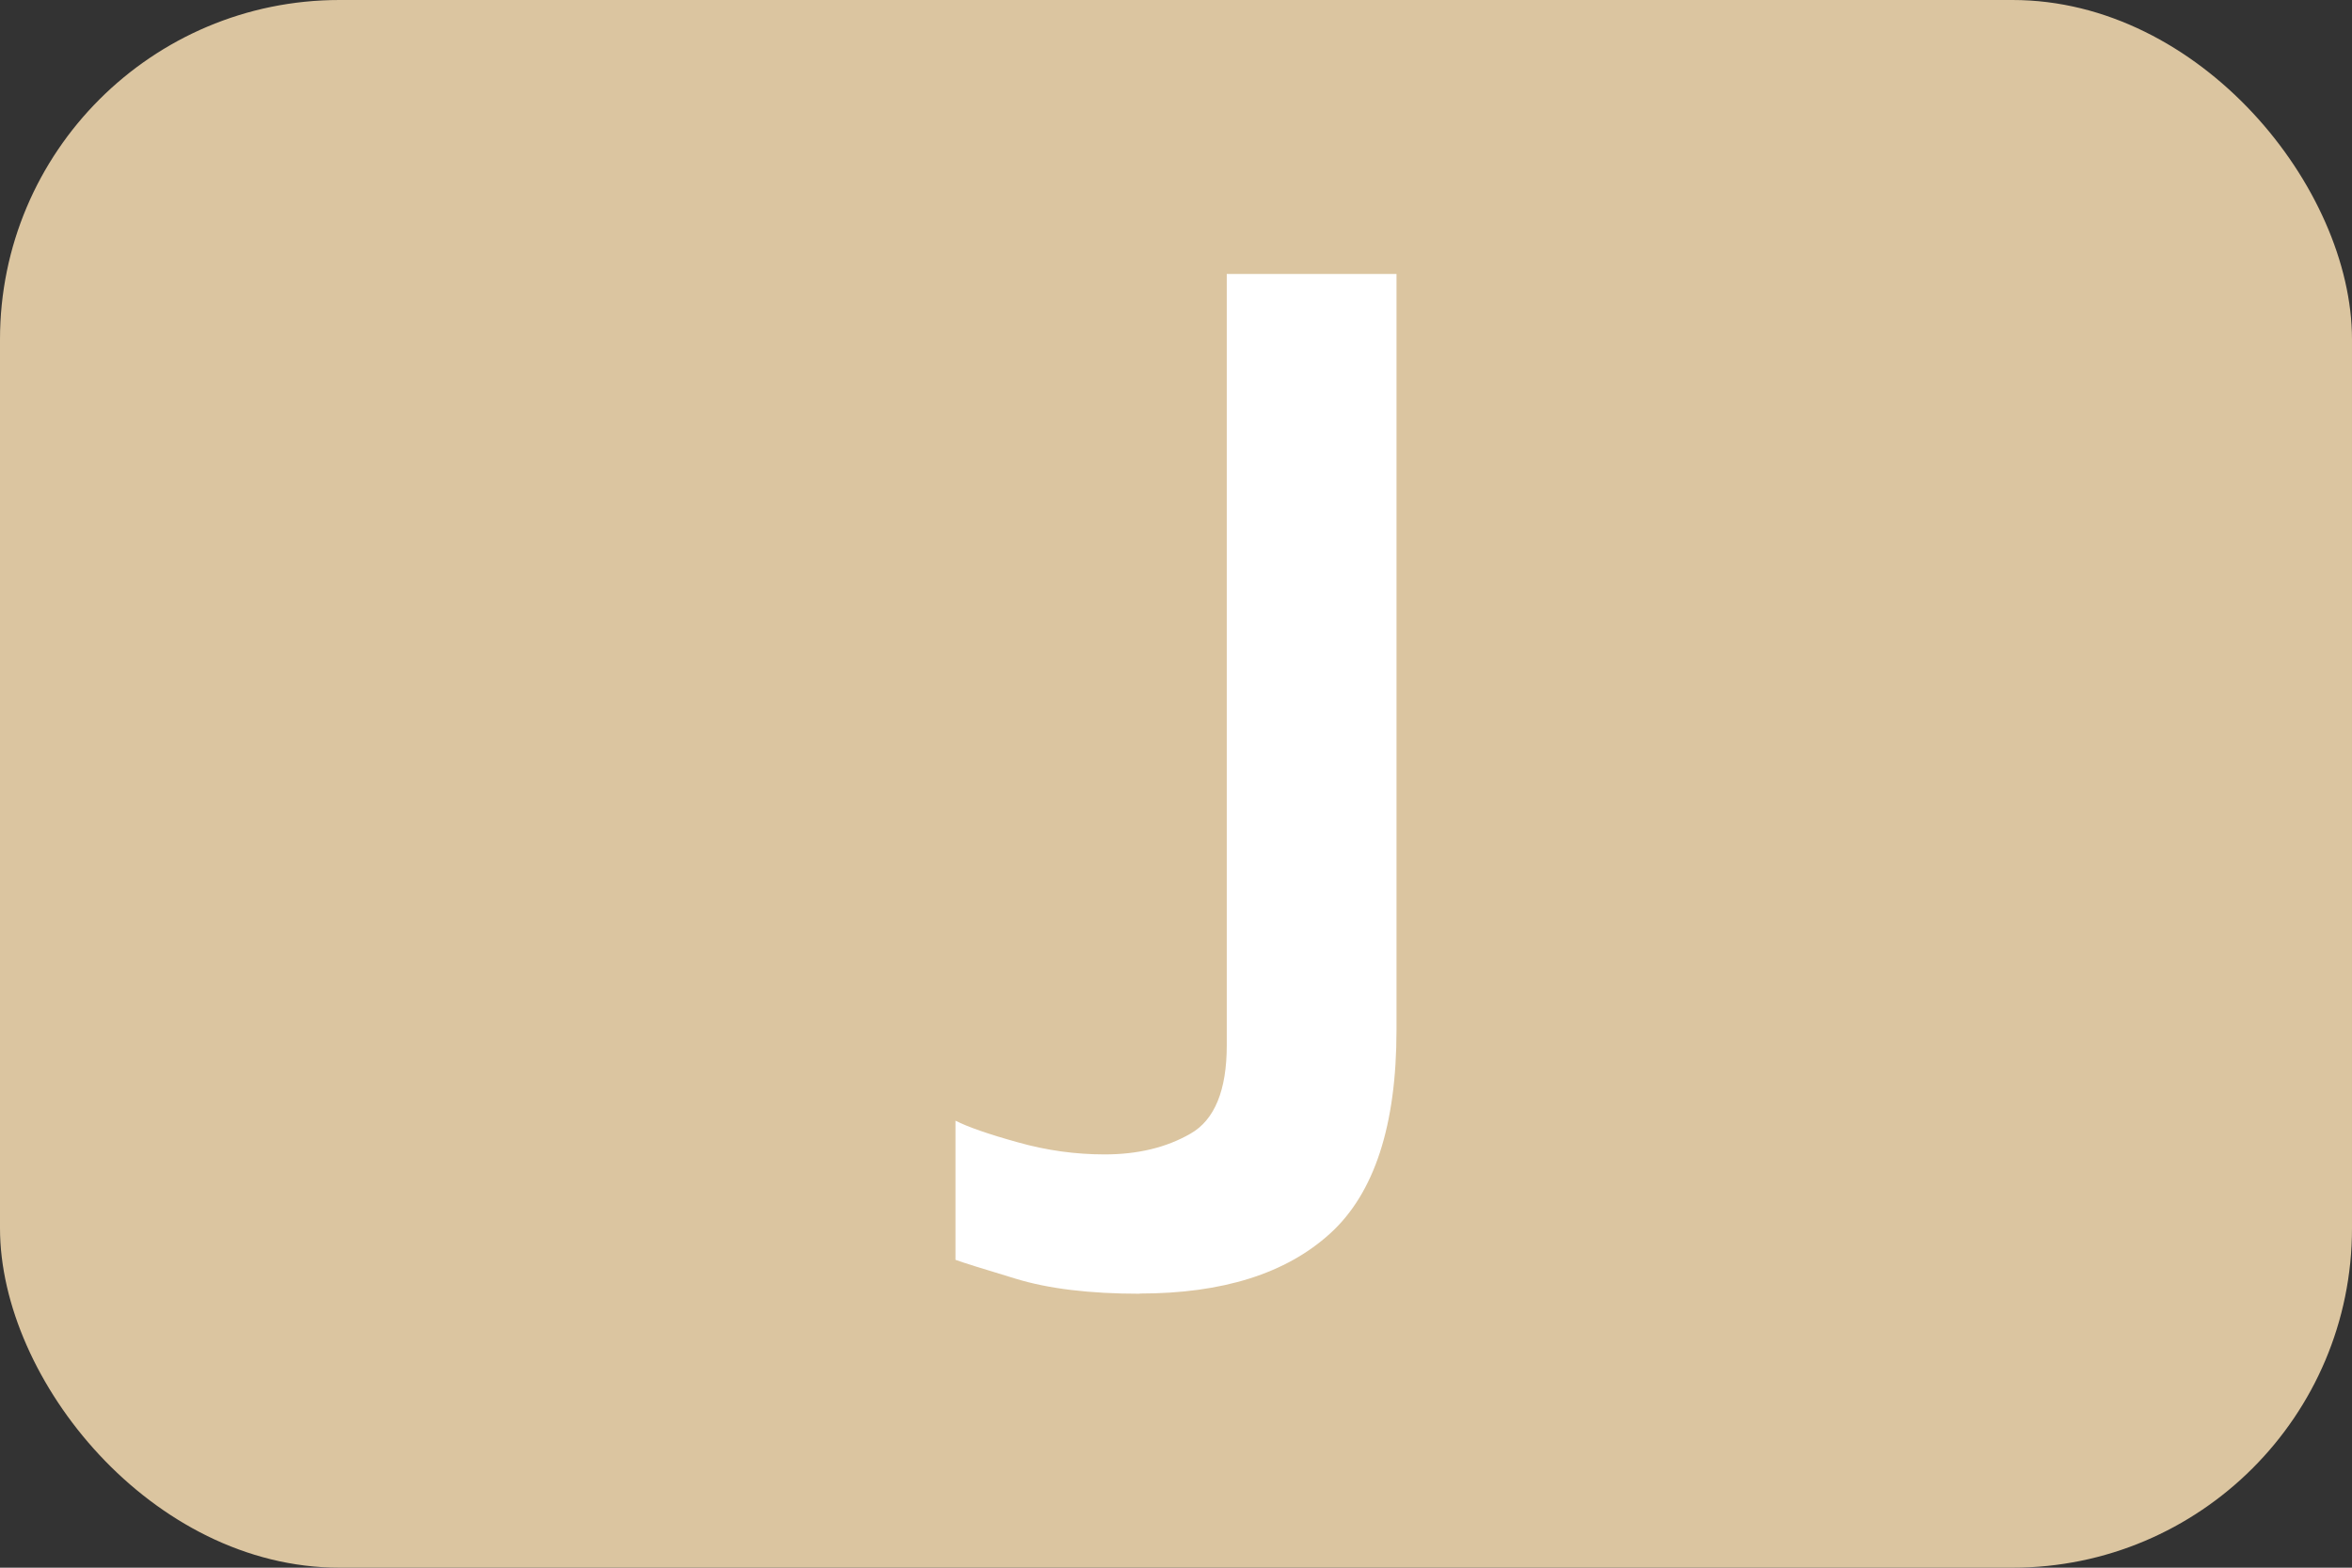
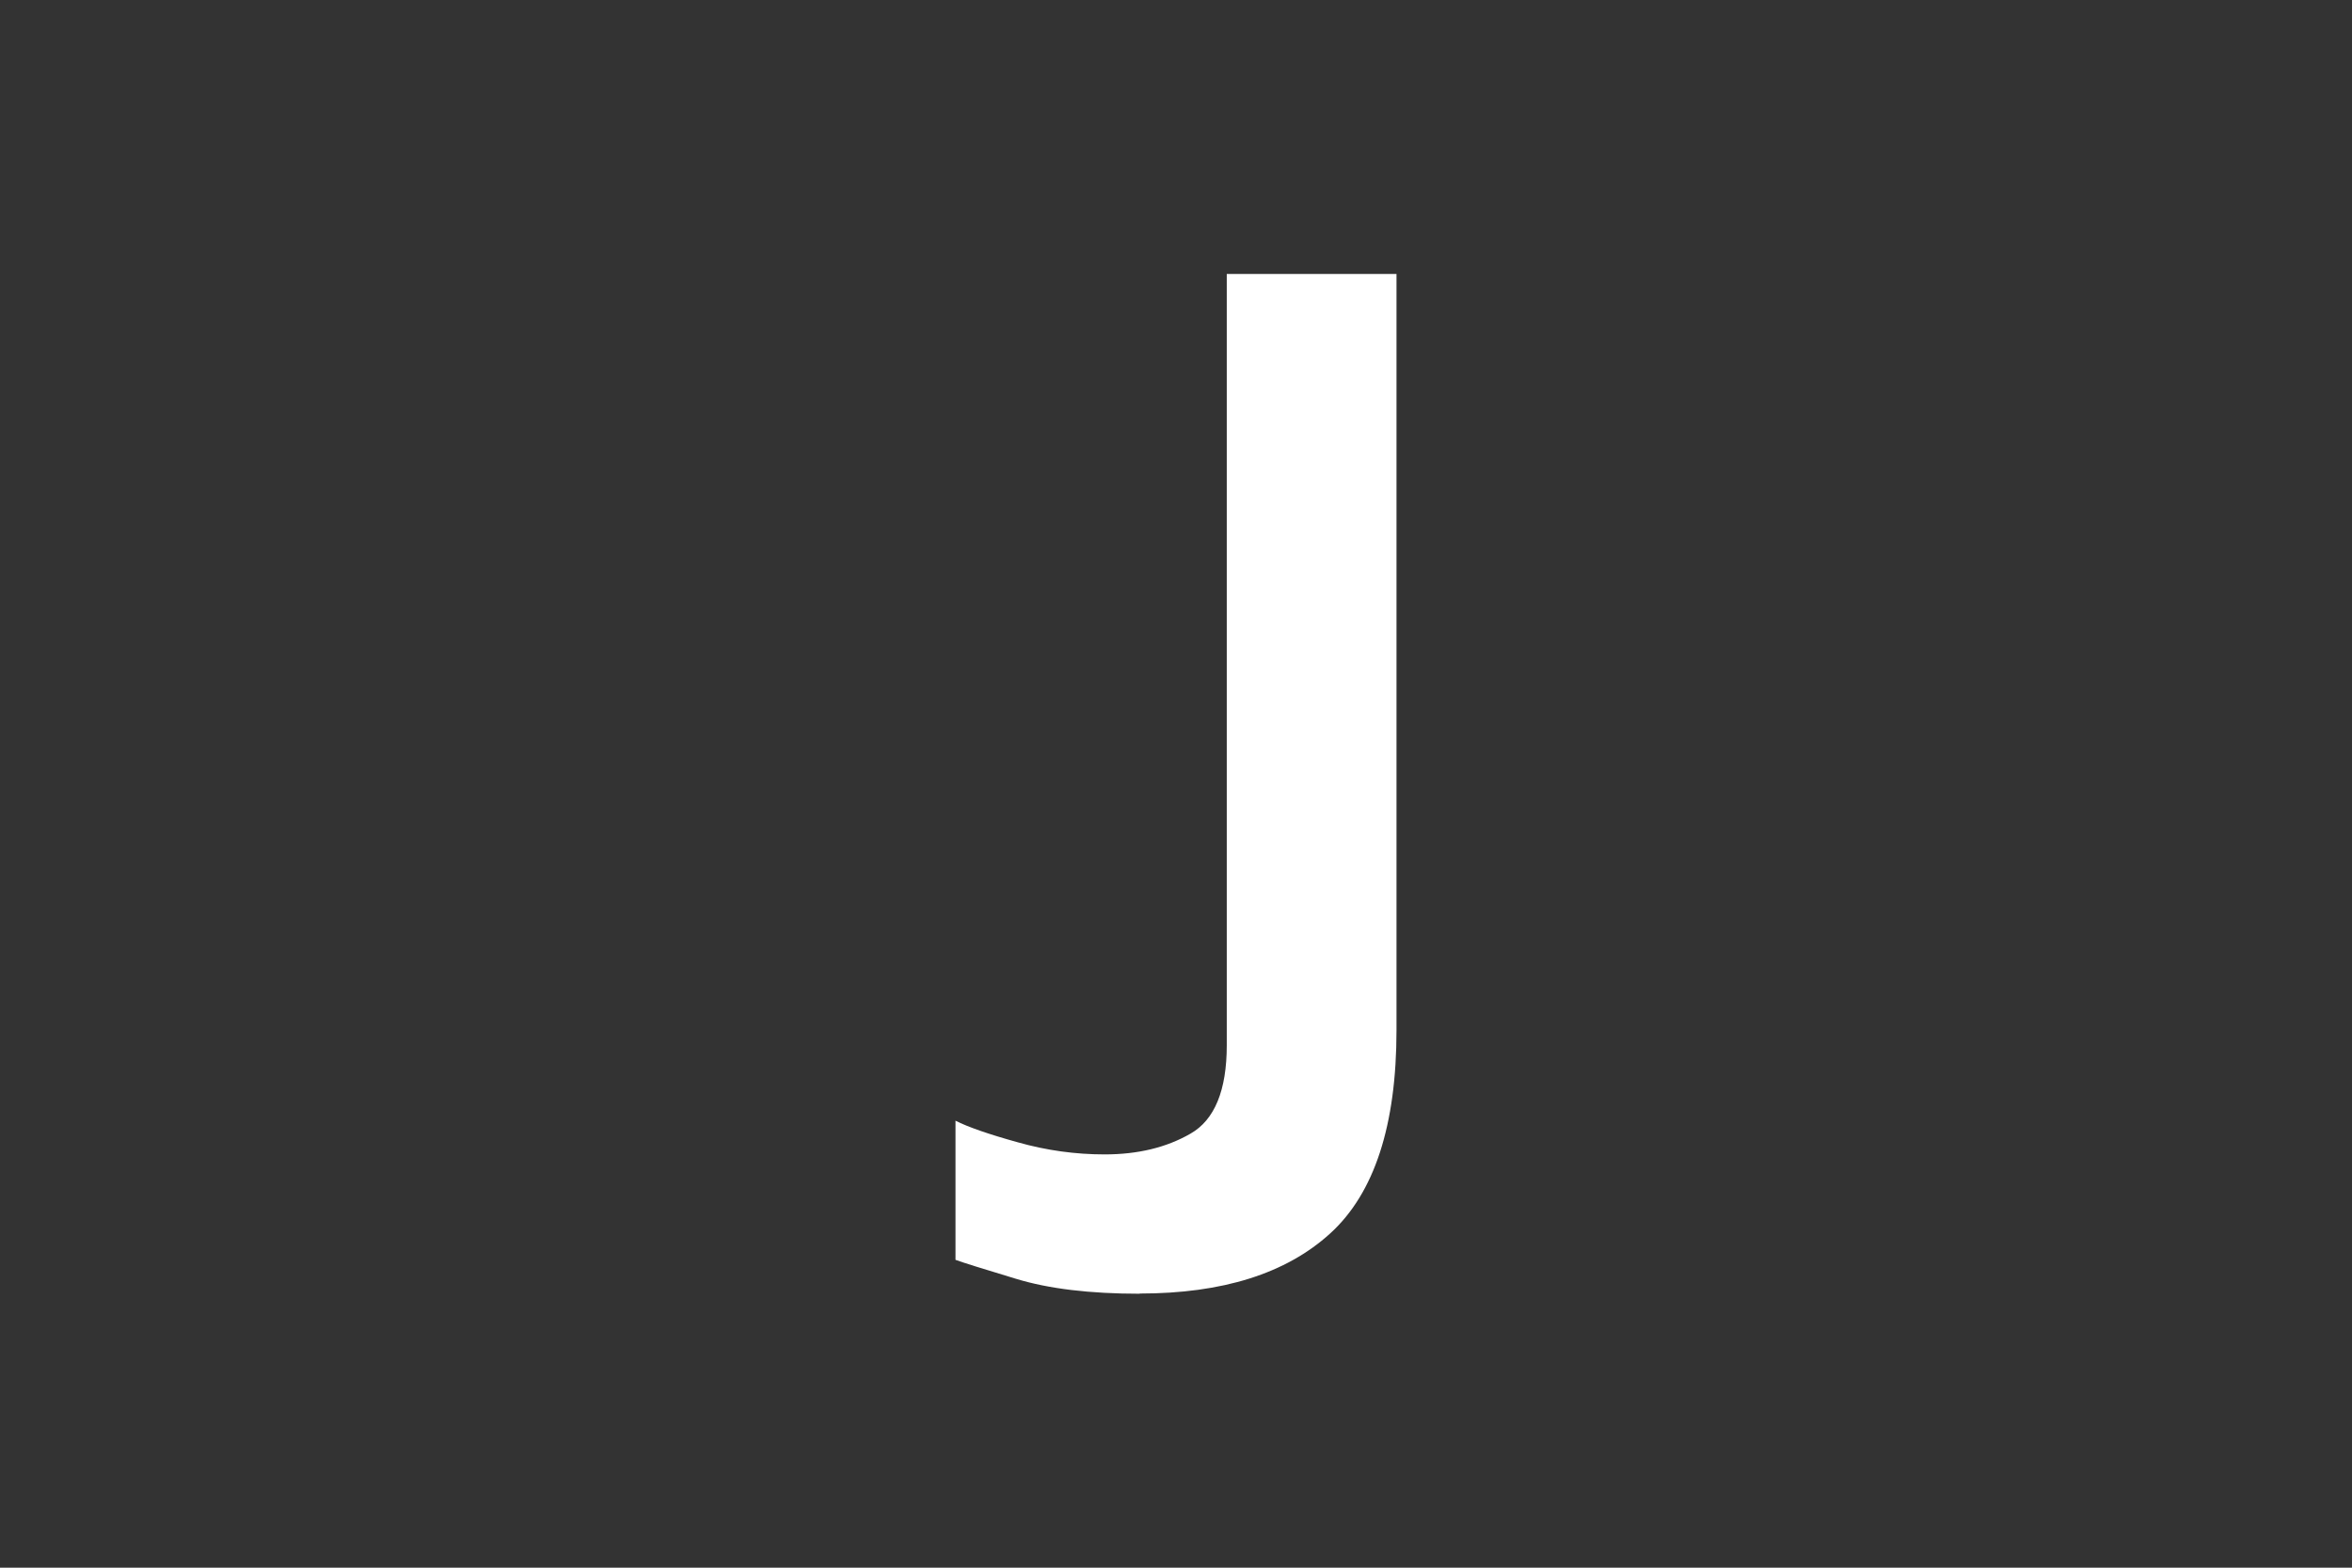
<svg xmlns="http://www.w3.org/2000/svg" id="_레이어_2" viewBox="0 0 120 80">
  <rect x="0" y="0" width="120" height="80" fill="#333333" stroke="none" />
  <g id="_레이어_1-2">
-     <rect width="120" height="80" rx="17.32" ry="17.32" style="fill:#dbc5a0; stroke-width:0px;" />
    <path d="M58.15,66.02c-2.53,0-4.65-.25-6.34-.77-1.69-.51-2.71-.83-3.06-.96v-7.1c.63.32,1.69.69,3.17,1.1,1.48.42,2.96.62,4.44.62,1.69,0,3.15-.35,4.38-1.06,1.23-.7,1.85-2.21,1.85-4.51V13.98h8.66v38.59c0,4.86-1.13,8.32-3.38,10.37-2.25,2.05-5.49,3.07-9.72,3.07Z" style="fill:#fff; stroke-width:0px;" />
  </g>
</svg>